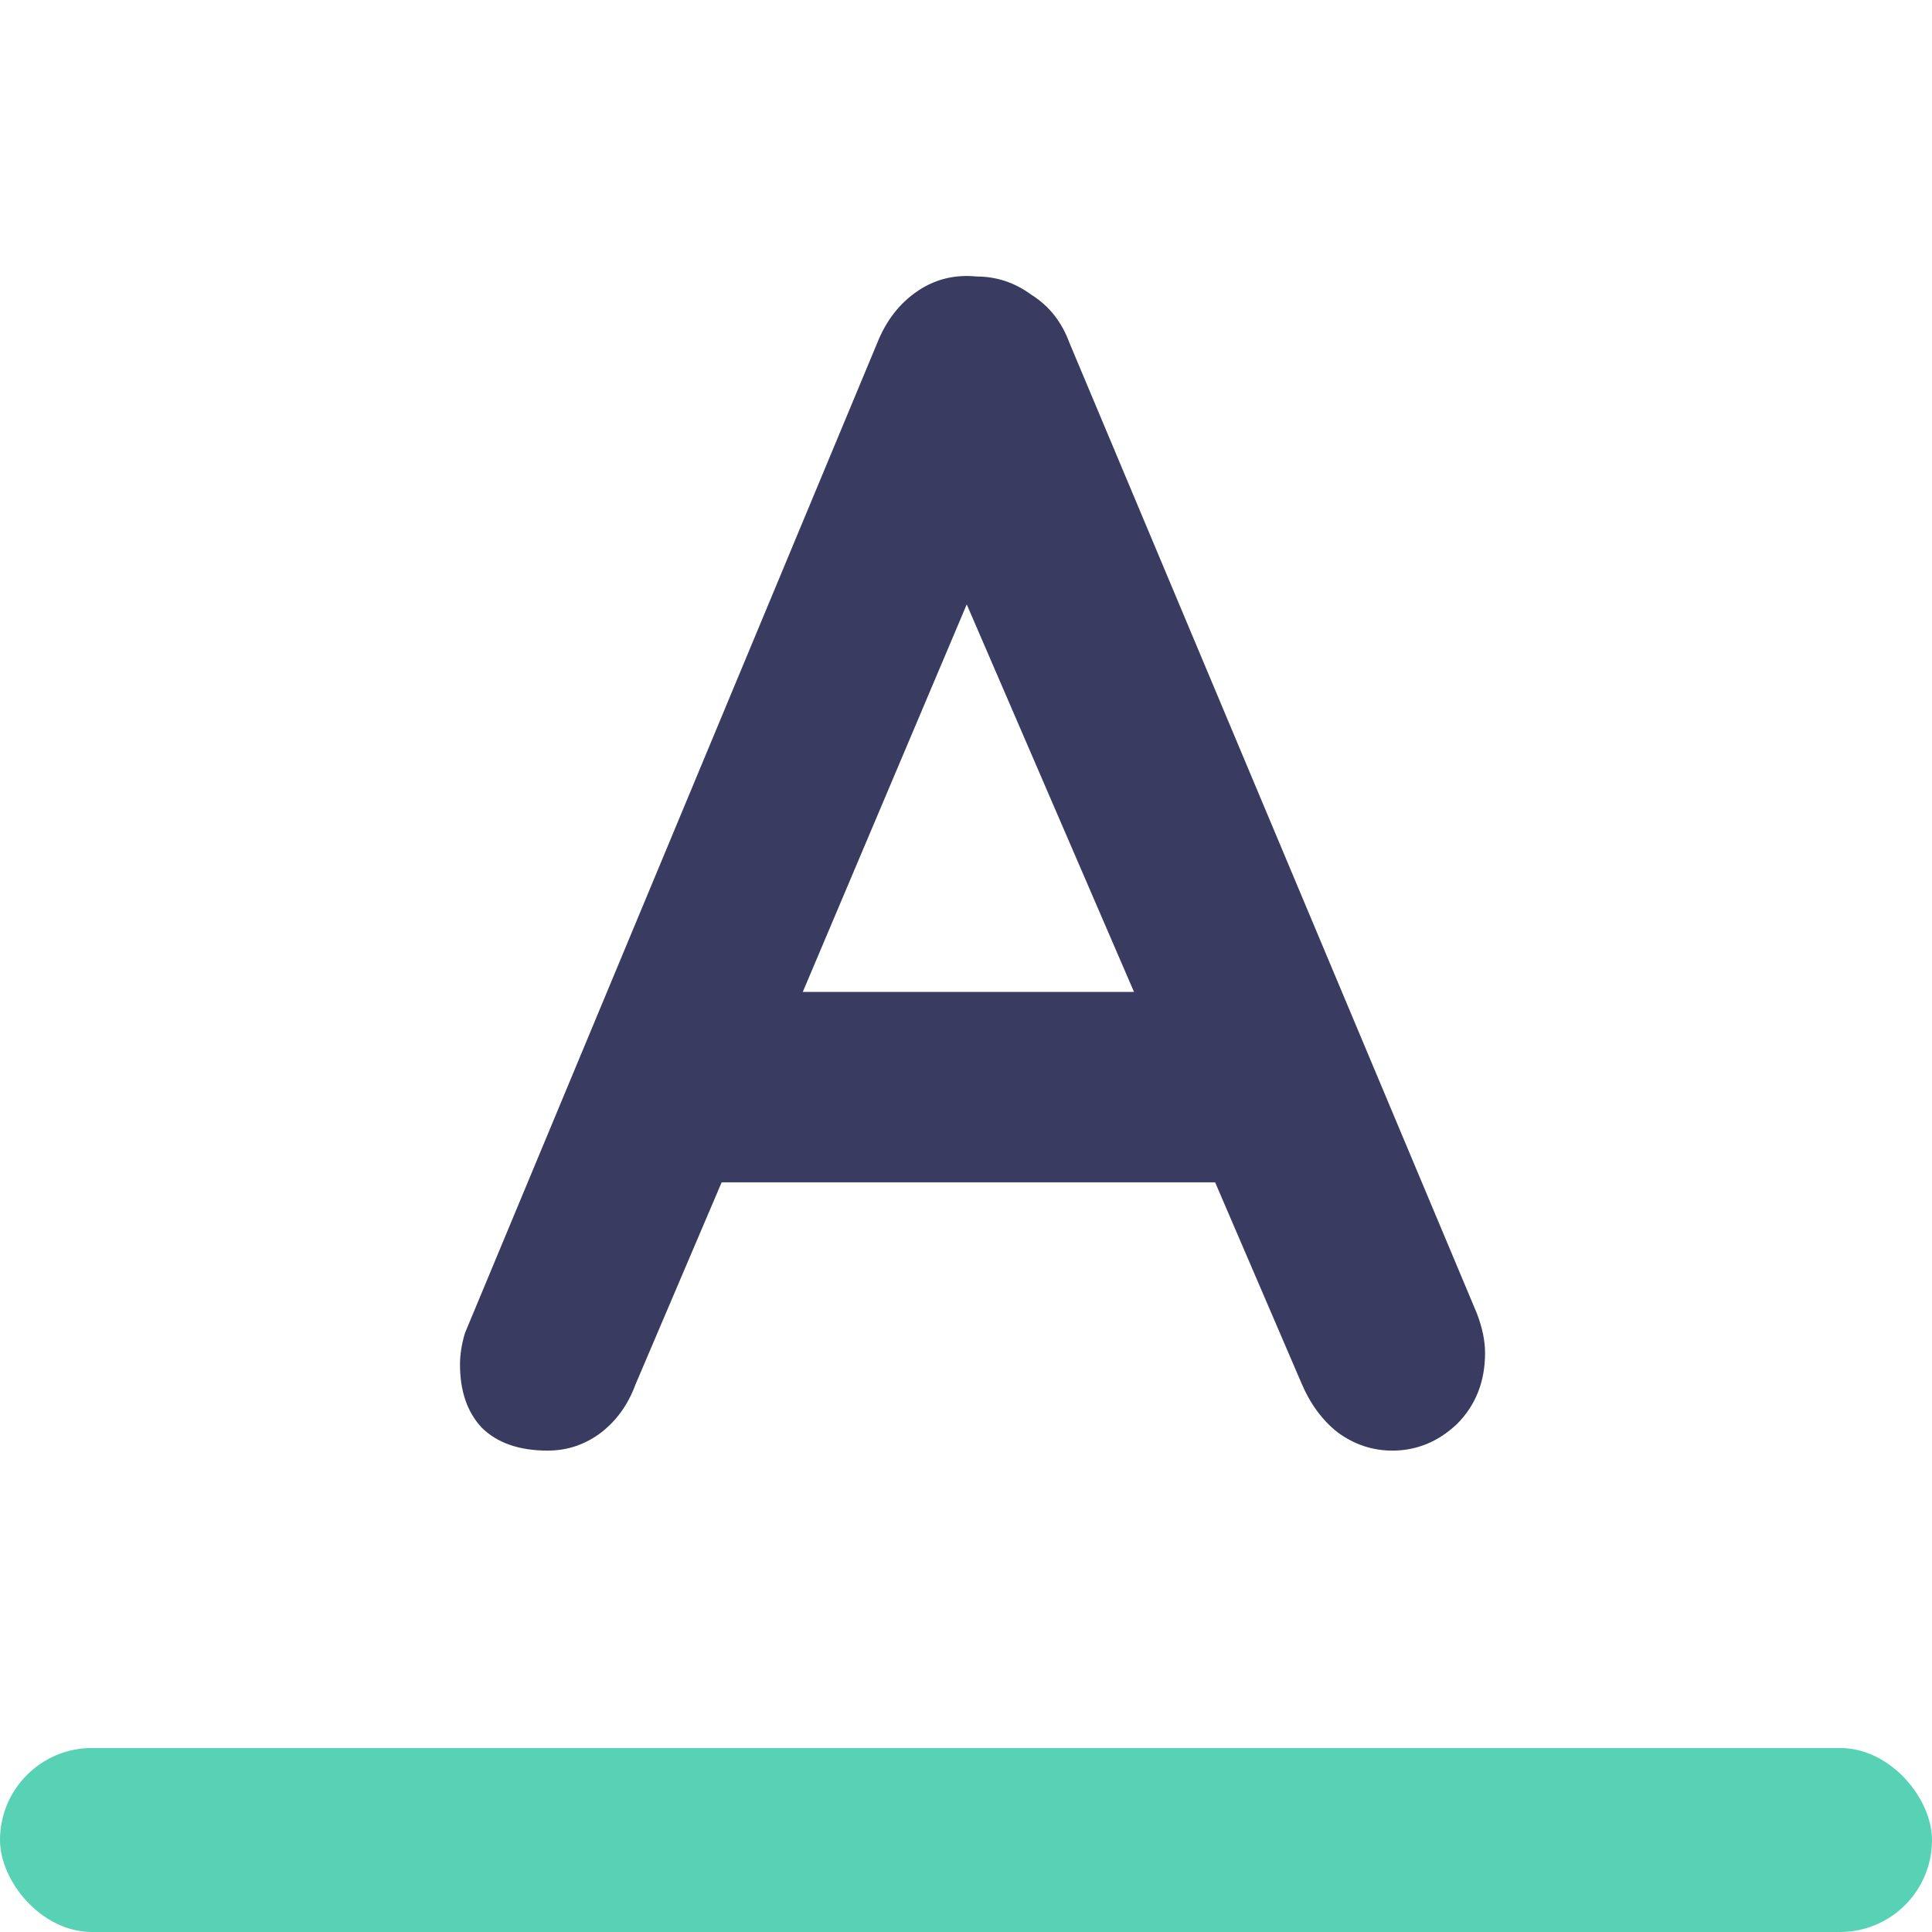
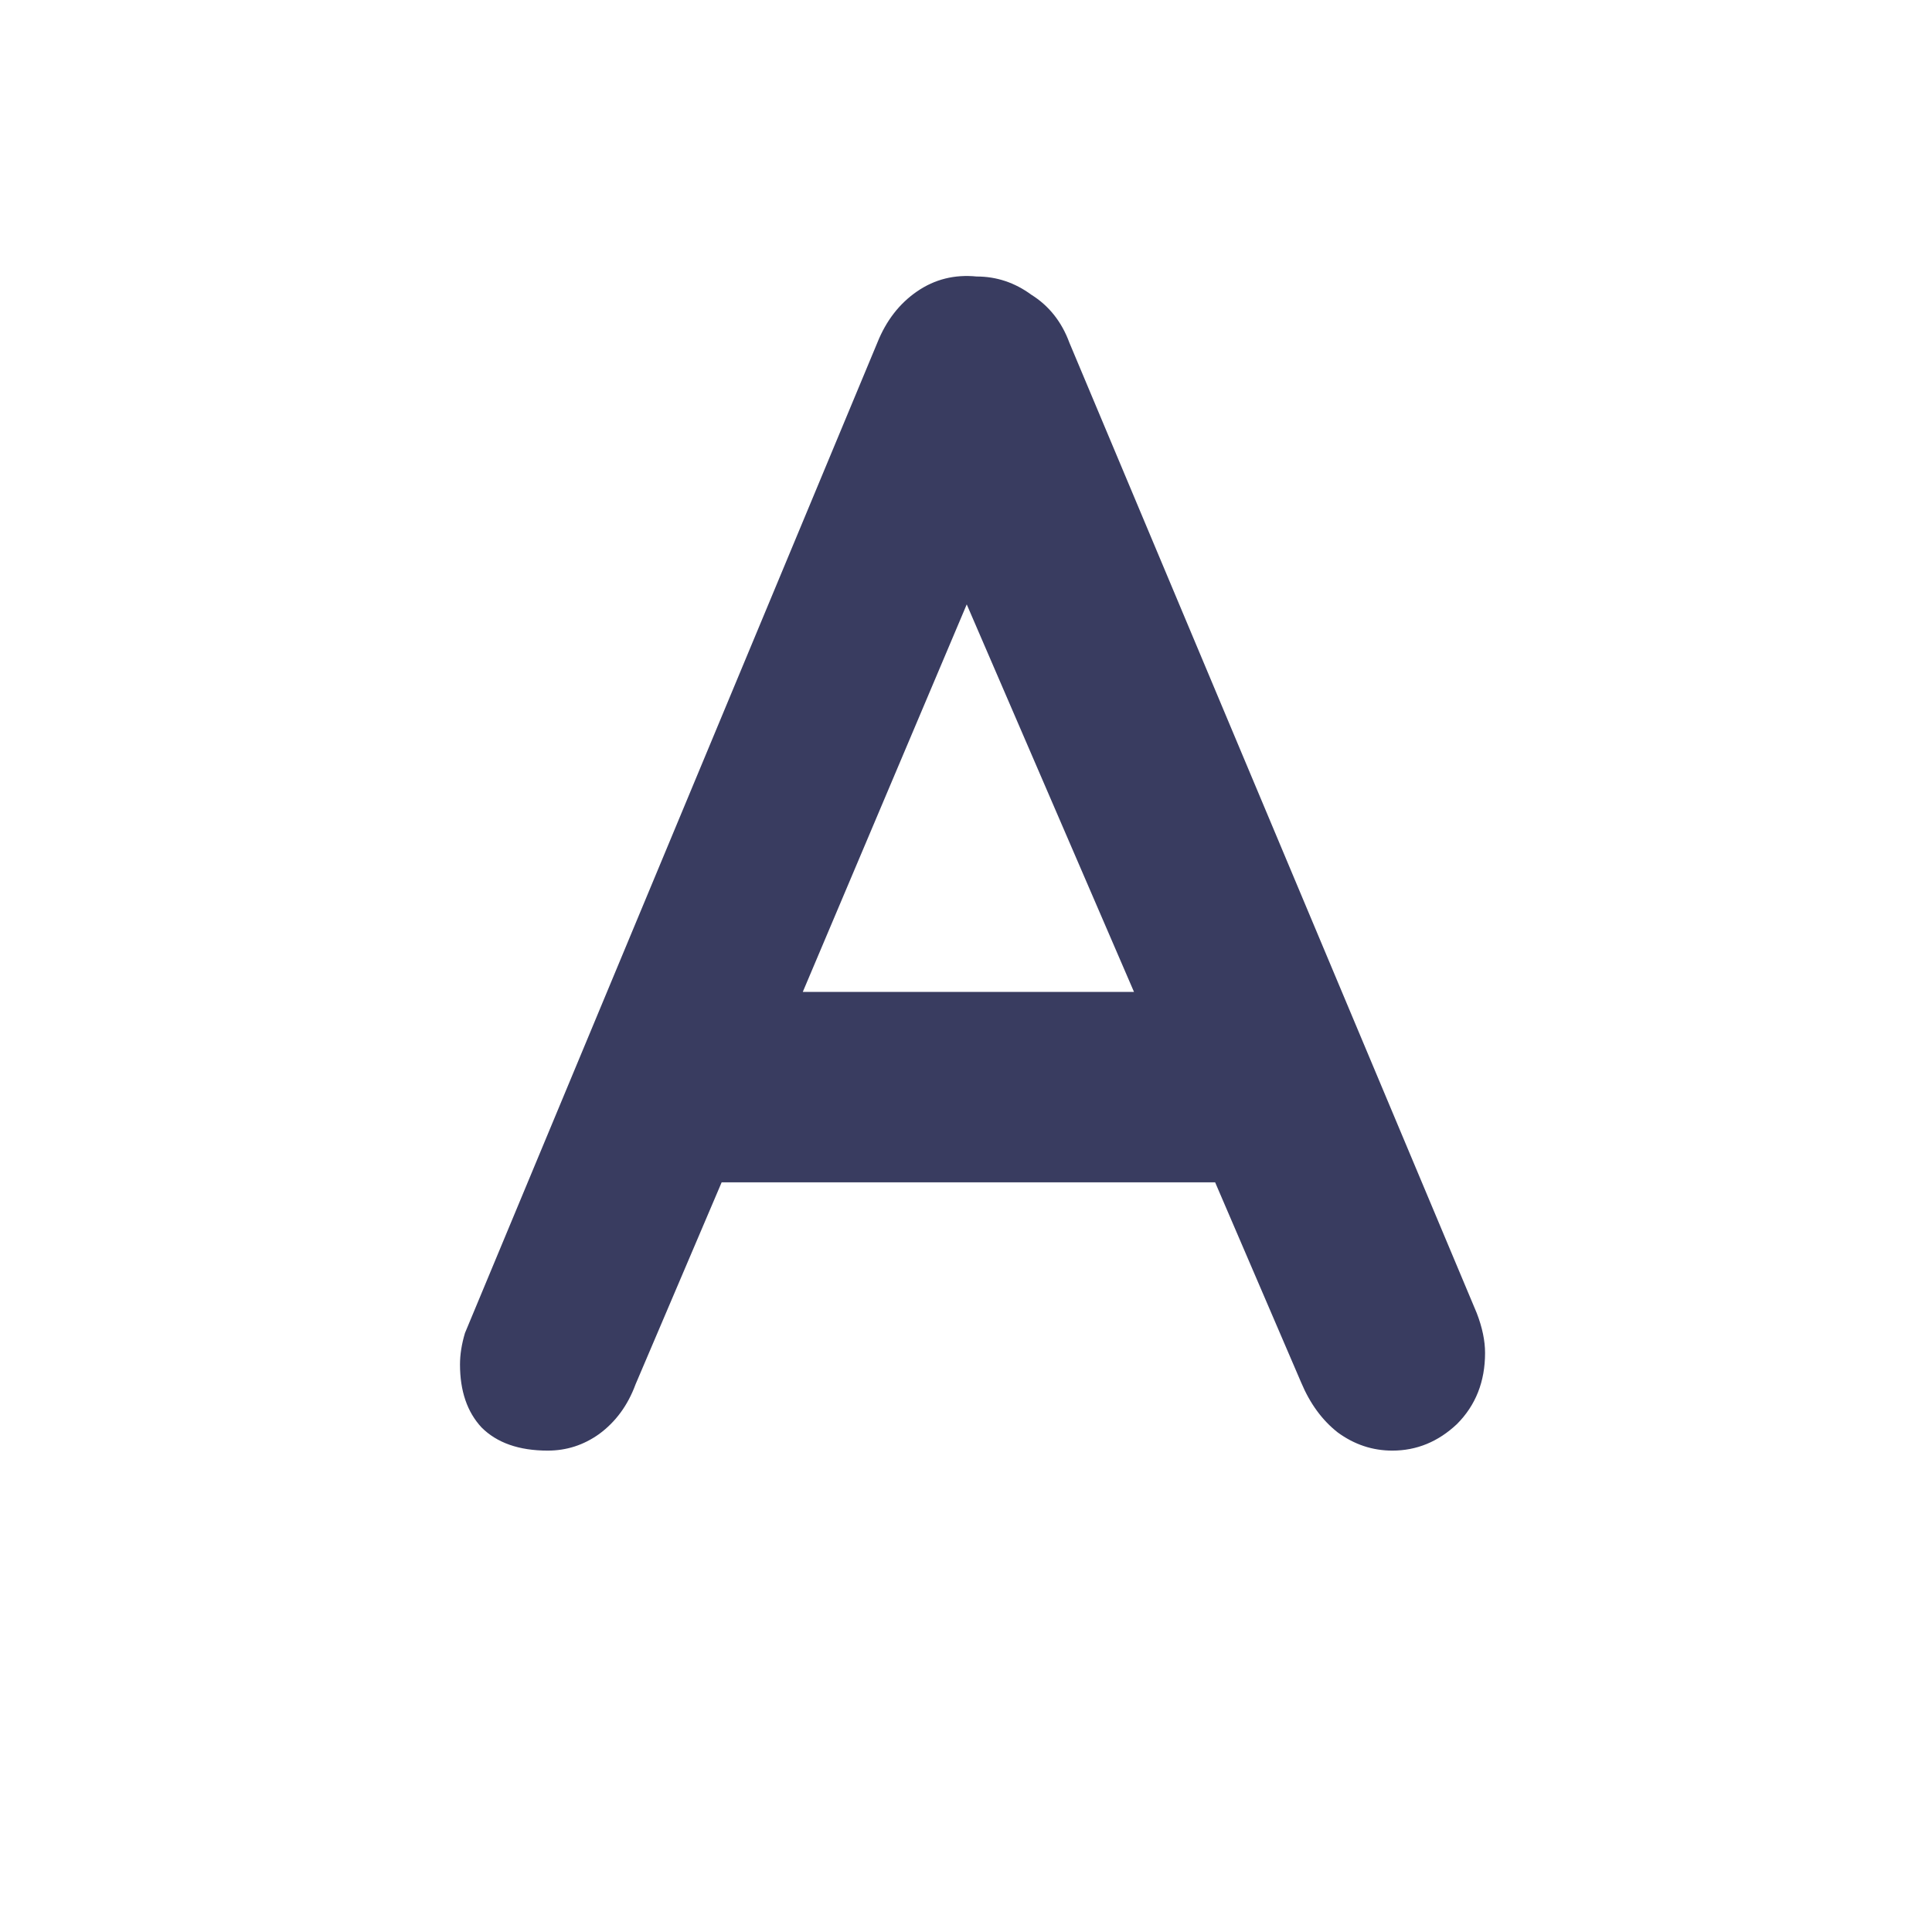
<svg xmlns="http://www.w3.org/2000/svg" width="42" height="42" viewBox="0 0 42 42" fill="none">
  <path d="M32.104 28.547C32.224 28.859 32.284 29.147 32.284 29.411C32.284 30.035 32.08 30.551 31.672 30.959C31.264 31.343 30.796 31.535 30.268 31.535C29.836 31.535 29.44 31.403 29.08 31.139C28.744 30.875 28.48 30.515 28.288 30.059L26.416 25.703H15.688L13.816 30.095C13.648 30.551 13.384 30.911 13.024 31.175C12.688 31.415 12.316 31.535 11.908 31.535C11.284 31.535 10.804 31.367 10.468 31.031C10.156 30.695 10 30.239 10 29.663C10 29.447 10.036 29.219 10.108 28.979L19.072 7.451C19.264 6.971 19.552 6.599 19.936 6.335C20.32 6.071 20.752 5.963 21.232 6.011C21.664 6.011 22.06 6.143 22.42 6.407C22.804 6.647 23.08 6.995 23.248 7.451L32.104 28.547ZM24.652 21.563L21.016 13.139L17.452 21.563H24.652Z" fill="#393C60" />
-   <rect y="38" width="42" height="4" rx="2" fill="#58D2B4" />
</svg>